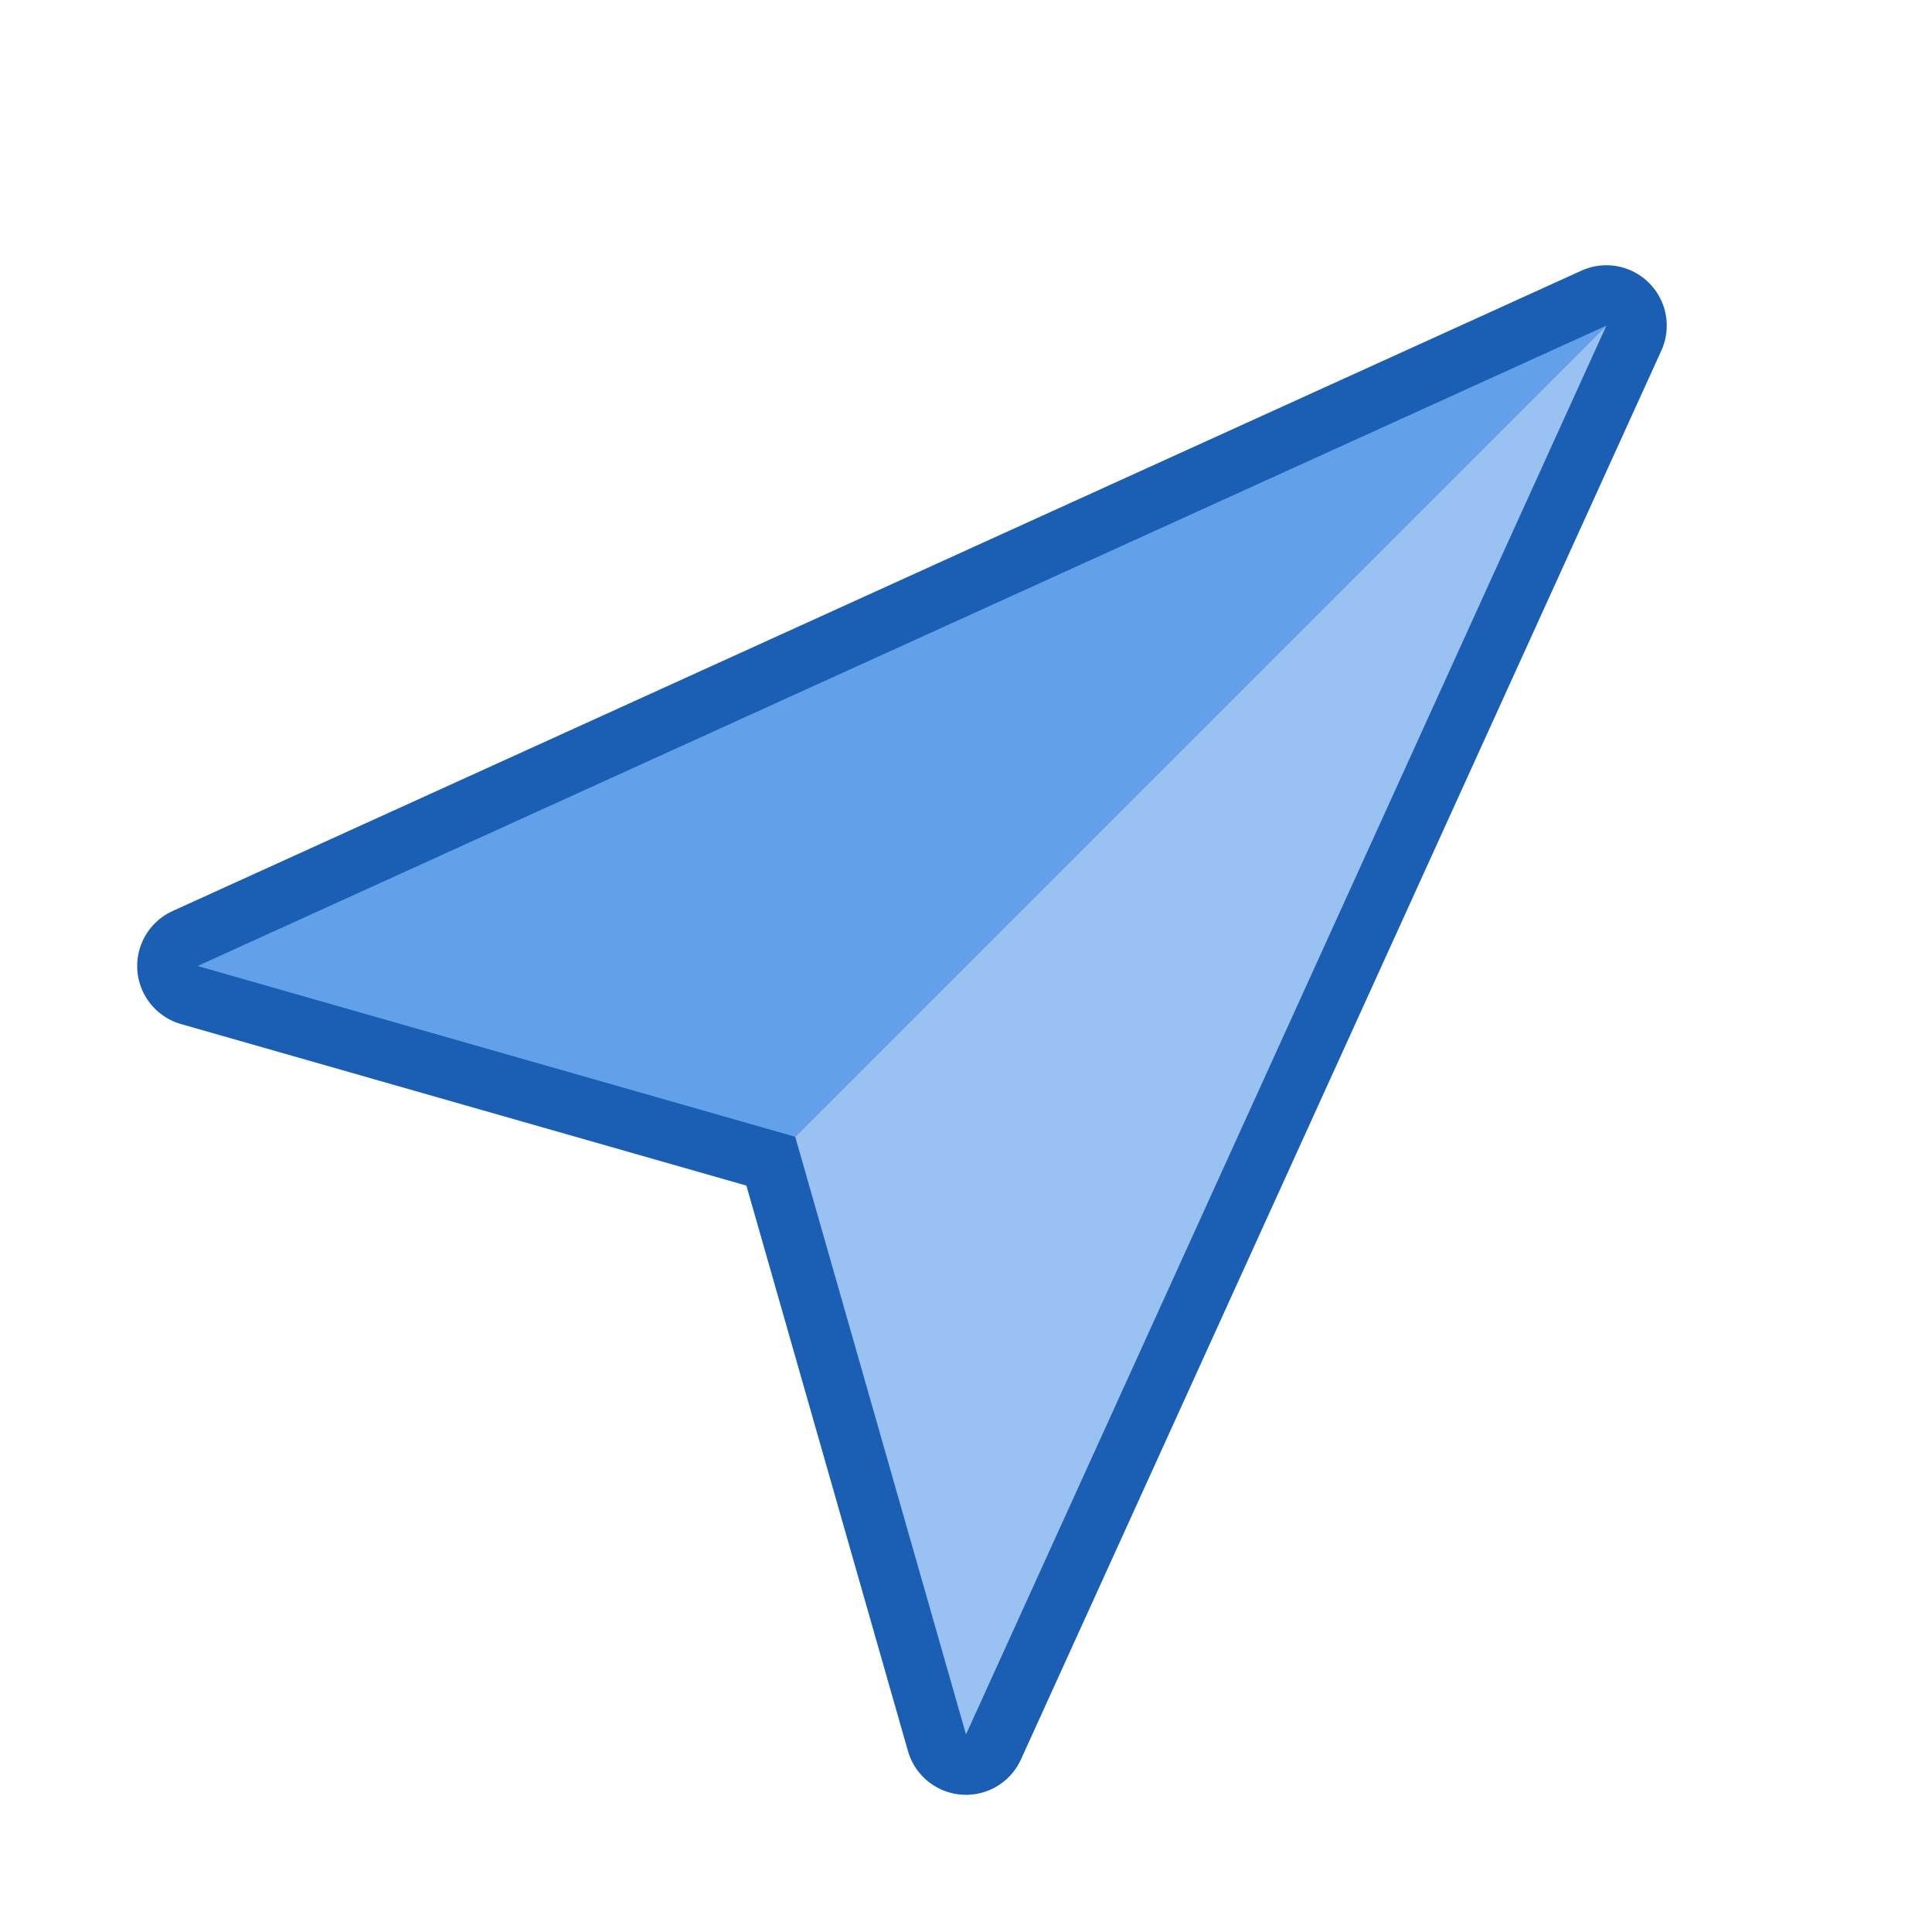
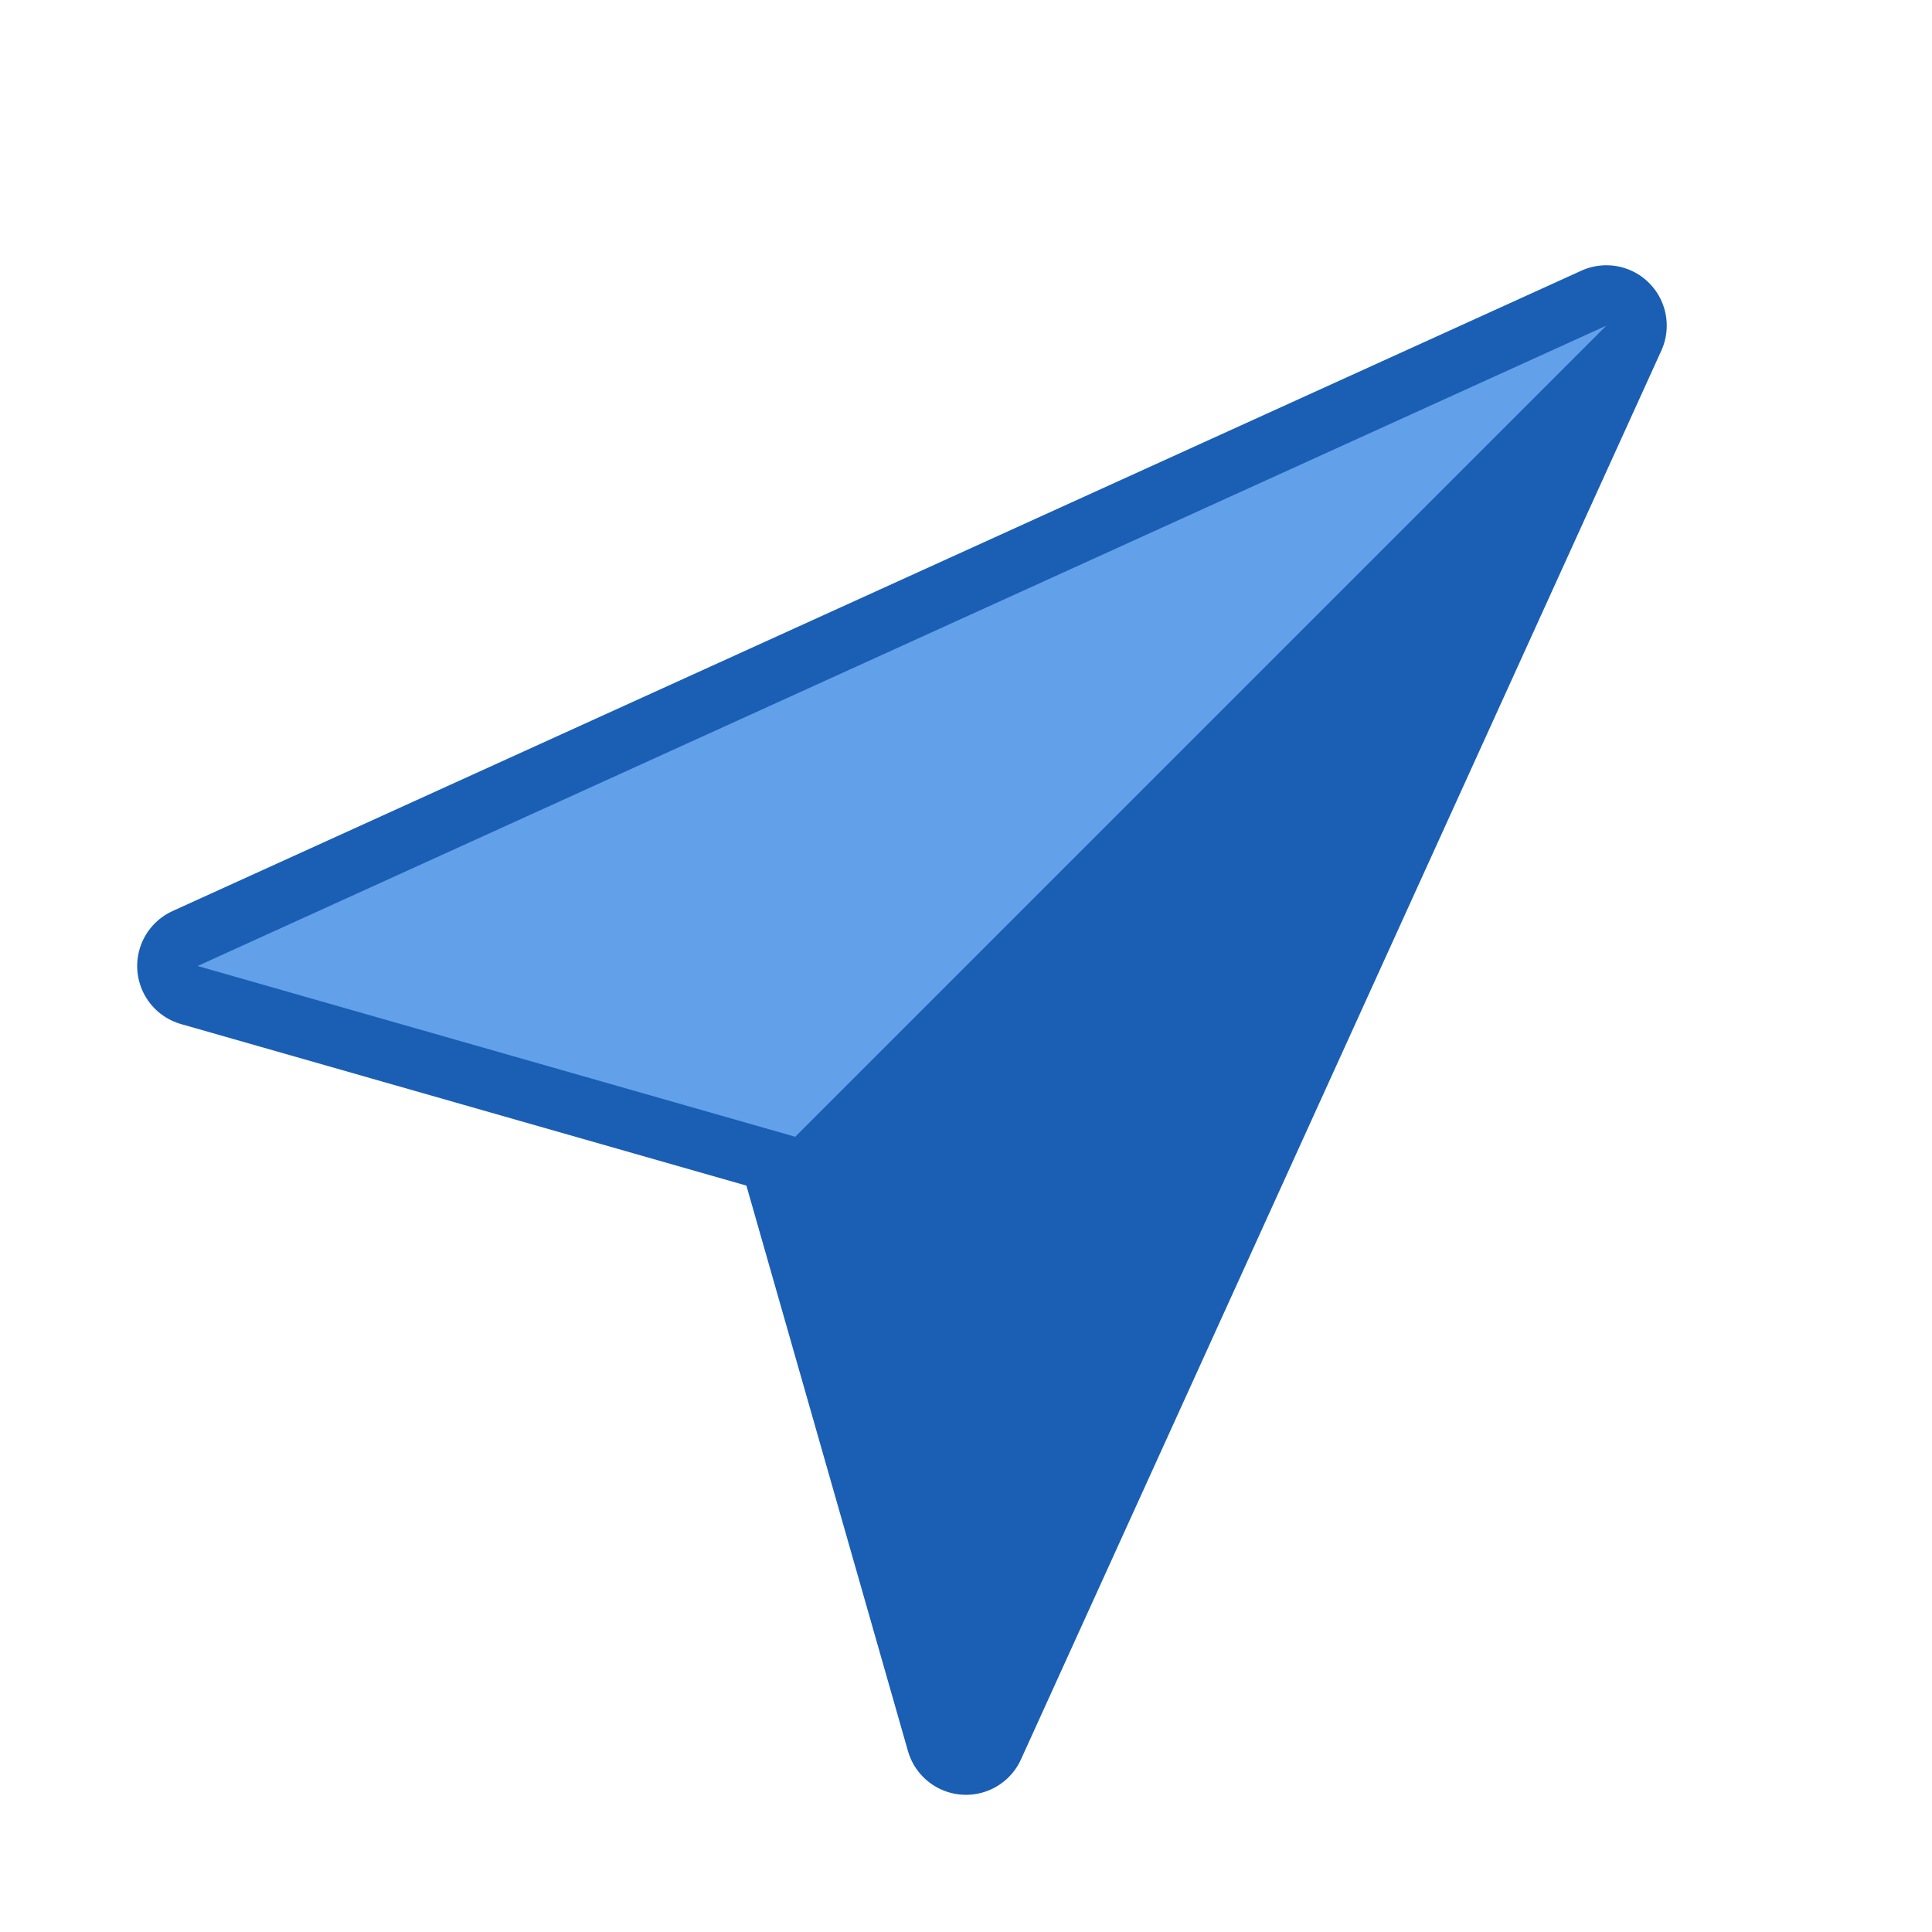
<svg xmlns="http://www.w3.org/2000/svg" xmlns:ns1="http://sodipodi.sourceforge.net/DTD/sodipodi-0.dtd" xmlns:ns2="http://www.inkscape.org/namespaces/inkscape" version="1.1" width="16" height="16" viewBox="0 0 16 16" id="svg2" ns1:docname="Compass-NE-16.svg" ns2:version="1.4 (e7c3feb100, 2024-10-09)">
  <ns1:namedview id="namedview1" pagecolor="#ffffff" bordercolor="#000000" borderopacity="0.25" ns2:showpageshadow="2" ns2:pageopacity="0.0" ns2:pagecheckerboard="0" ns2:deskcolor="#d1d1d1" showgrid="true" ns2:zoom="29.588141" ns2:cx="7.0298434" ns2:cy="7.6888913" ns2:window-width="1707" ns2:window-height="999" ns2:window-x="0" ns2:window-y="0" ns2:window-maximized="1" ns2:current-layer="svg2">
    <ns2:grid id="grid1" units="px" originx="0" originy="0" spacingx="1" spacingy="1" empcolor="#0099e5" empopacity="0.302" color="#0099e5" opacity="0.149" empspacing="4" enabled="true" visible="true" />
    <ns2:grid id="grid2" units="px" originx="-0.5" originy="-0.5" spacingx="1" spacingy="1" empcolor="#ff4f82" empopacity="0.302" color="#ff4f82" opacity="0.149" empspacing="17" enabled="true" visible="true" dotted="true" />
  </ns1:namedview>
  <defs id="defs6" />
  <g id="g1" ns2:transform-center-y="0.53033009" transform="rotate(45,8,8)" ns2:transform-center-x="0.53033009">
    <g id="g2" transform="translate(3,-1)" style="fill:#33d17a" />
    <path style="fill:#1a5fb4;stroke:#1a5fb4;stroke-width:1;stroke-linecap:round;stroke-linejoin:round;stroke-dasharray:none" d="M 3.5,12.5 8,0.5 12.5,12.5 8,10 Z" id="path1-6" ns1:nodetypes="ccccc" ns2:transform-center-y="-1.5" />
    <path style="fill:#62a0ea;stroke:none;stroke-width:1;stroke-linecap:round;stroke-linejoin:round;stroke-dasharray:none" d="M 3.5,12.5 8,0.5 V 10 Z" id="path1" ns1:nodetypes="cccc" ns2:transform-center-y="-1.5" />
-     <path style="fill:#99c1f1;stroke:none;stroke-width:1;stroke-linecap:round;stroke-linejoin:round;stroke-dasharray:none" d="M 12.5,12.5 8,0.5 V 10 Z" id="path1-5" ns1:nodetypes="cccc" ns2:transform-center-y="-1.5" />
  </g>
</svg>